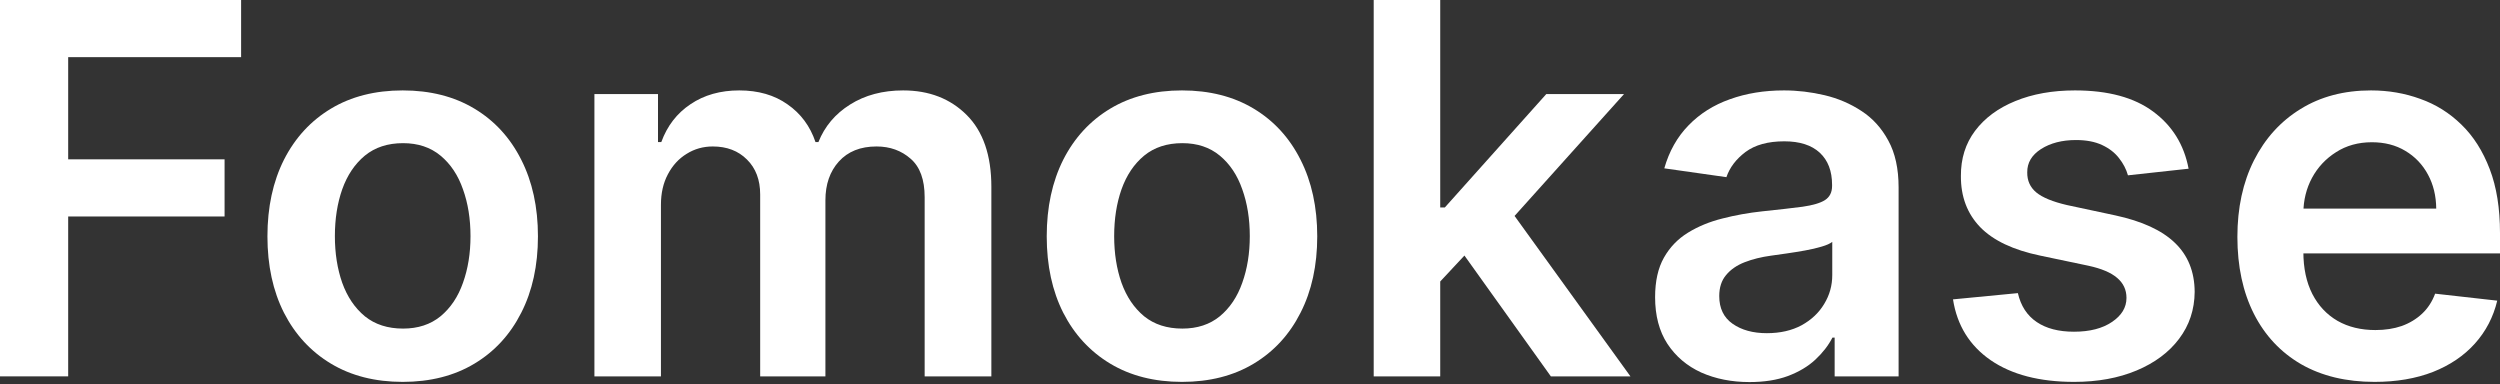
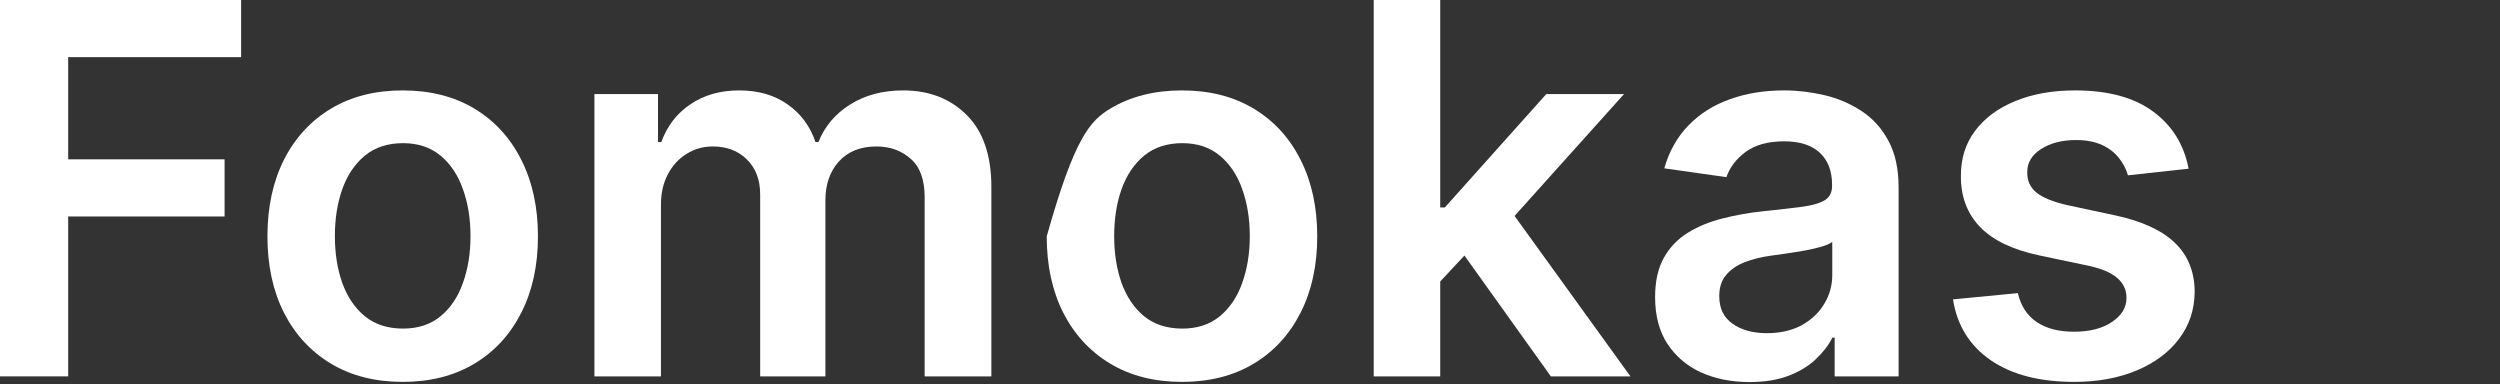
<svg xmlns="http://www.w3.org/2000/svg" fill="none" viewBox="0 0 800 123" height="123" width="800">
  <rect x="0" y="0" width="800" height="123" fill="#333333" stroke="none" />
  <path fill="white" d="M0 120.437V0H77.155V18.289H21.817V50.986H71.862V69.275H21.817V120.437H0Z" />
  <path fill="white" d="M128.862 122.202C120.04 122.202 112.395 120.261 105.927 116.38C99.458 112.498 94.44 107.069 90.872 100.09C87.344 93.112 85.579 84.957 85.579 75.626C85.579 66.295 87.344 58.121 90.872 51.104C94.44 44.086 99.458 38.636 105.927 34.755C112.395 30.874 120.04 28.933 128.862 28.933C137.683 28.933 145.328 30.874 151.796 34.755C158.265 38.636 163.264 44.086 166.792 51.104C170.36 58.121 172.144 66.295 172.144 75.626C172.144 84.957 170.36 93.112 166.792 100.09C163.264 107.069 158.265 112.498 151.796 116.38C145.328 120.261 137.683 122.202 128.862 122.202ZM128.979 105.147C133.762 105.147 137.761 103.834 140.976 101.207C144.191 98.541 146.582 94.974 148.15 90.504C149.758 86.035 150.561 81.056 150.561 75.567C150.561 70.04 149.758 65.041 148.15 60.572C146.582 56.063 144.191 52.476 140.976 49.81C137.761 47.144 133.762 45.811 128.979 45.811C124.079 45.811 120.001 47.144 116.747 49.81C113.532 52.476 111.121 56.063 109.514 60.572C107.946 65.041 107.162 70.04 107.162 75.567C107.162 81.056 107.946 86.035 109.514 90.504C111.121 94.974 113.532 98.541 116.747 101.207C120.001 103.834 124.079 105.147 128.979 105.147Z" />
  <path fill="white" d="M190.212 120.437V30.109H210.56V45.458H211.618C213.5 40.283 216.617 36.245 220.968 33.344C225.32 30.403 230.515 28.933 236.552 28.933C242.668 28.933 247.824 30.423 252.019 33.403C256.253 36.343 259.232 40.361 260.957 45.458H261.898C263.898 40.44 267.269 36.441 272.013 33.461C276.796 30.443 282.461 28.933 289.009 28.933C297.32 28.933 304.102 31.56 309.356 36.813C314.609 42.067 317.236 49.731 317.236 59.807V120.437H295.889V63.1C295.889 57.494 294.399 53.397 291.42 50.809C288.44 48.183 284.794 46.869 280.482 46.869C275.346 46.869 271.327 48.477 268.426 51.692C265.564 54.867 264.133 59.003 264.133 64.1V120.437H243.256V62.218C243.256 57.553 241.845 53.828 239.022 51.045C236.239 48.261 232.593 46.869 228.084 46.869C225.026 46.869 222.243 47.654 219.734 49.222C217.224 50.751 215.225 52.927 213.735 55.749C212.245 58.533 211.501 61.787 211.501 65.511V120.437H190.212Z" />
-   <path fill="white" d="M378.234 122.202C369.413 122.202 361.768 120.261 355.299 116.38C348.83 112.498 343.812 107.069 340.244 100.09C336.716 93.112 334.952 84.957 334.952 75.626C334.952 66.295 336.716 58.121 340.244 51.104C343.812 44.086 348.83 38.636 355.299 34.755C361.768 30.874 369.413 28.933 378.234 28.933C387.055 28.933 394.7 30.874 401.169 34.755C407.638 38.636 412.636 44.086 416.165 51.104C419.732 58.121 421.516 66.295 421.516 75.626C421.516 84.957 419.732 93.112 416.165 100.09C412.636 107.069 407.638 112.498 401.169 116.38C394.7 120.261 387.055 122.202 378.234 122.202ZM378.352 105.147C383.135 105.147 387.133 103.834 390.348 101.207C393.563 98.541 395.955 94.974 397.523 90.504C399.13 86.035 399.934 81.056 399.934 75.567C399.934 70.04 399.13 65.041 397.523 60.572C395.955 56.063 393.563 52.476 390.348 49.81C387.133 47.144 383.135 45.811 378.352 45.811C373.451 45.811 369.374 47.144 366.12 49.81C362.905 52.476 360.494 56.063 358.886 60.572C357.318 65.041 356.534 70.04 356.534 75.567C356.534 81.056 357.318 86.035 358.886 90.504C360.494 94.974 362.905 98.541 366.12 101.207C369.374 103.834 373.451 105.147 378.352 105.147Z" />
+   <path fill="white" d="M378.234 122.202C369.413 122.202 361.768 120.261 355.299 116.38C348.83 112.498 343.812 107.069 340.244 100.09C336.716 93.112 334.952 84.957 334.952 75.626C343.812 44.086 348.83 38.636 355.299 34.755C361.768 30.874 369.413 28.933 378.234 28.933C387.055 28.933 394.7 30.874 401.169 34.755C407.638 38.636 412.636 44.086 416.165 51.104C419.732 58.121 421.516 66.295 421.516 75.626C421.516 84.957 419.732 93.112 416.165 100.09C412.636 107.069 407.638 112.498 401.169 116.38C394.7 120.261 387.055 122.202 378.234 122.202ZM378.352 105.147C383.135 105.147 387.133 103.834 390.348 101.207C393.563 98.541 395.955 94.974 397.523 90.504C399.13 86.035 399.934 81.056 399.934 75.567C399.934 70.04 399.13 65.041 397.523 60.572C395.955 56.063 393.563 52.476 390.348 49.81C387.133 47.144 383.135 45.811 378.352 45.811C373.451 45.811 369.374 47.144 366.12 49.81C362.905 52.476 360.494 56.063 358.886 60.572C357.318 65.041 356.534 70.04 356.534 75.567C356.534 81.056 357.318 86.035 358.886 90.504C360.494 94.974 362.905 98.541 366.12 101.207C369.374 103.834 373.451 105.147 378.352 105.147Z" />
  <path fill="white" d="M458.991 92.092L458.932 66.394H462.343L494.805 30.109H519.68L479.75 74.568H475.34L458.991 92.092ZM439.585 120.437V0H460.873V120.437H439.585ZM496.275 120.437L466.871 79.331L481.22 64.335L521.739 120.437H496.275Z" />
  <path fill="white" d="M559.86 122.26C554.136 122.26 548.981 121.241 544.394 119.202C539.846 117.125 536.239 114.067 533.573 110.028C530.947 105.99 529.633 101.011 529.633 95.091C529.633 89.995 530.574 85.78 532.456 82.448C534.338 79.115 536.906 76.45 540.16 74.45C543.414 72.451 547.08 70.941 551.157 69.922C555.273 68.863 559.527 68.099 563.918 67.628C569.211 67.079 573.504 66.59 576.797 66.158C580.09 65.688 582.482 64.982 583.971 64.041C585.5 63.061 586.265 61.552 586.265 59.513V59.16C586.265 54.73 584.951 51.3 582.325 48.869C579.698 46.438 575.915 45.223 570.975 45.223C565.761 45.223 561.625 46.36 558.567 48.634C555.548 50.907 553.509 53.593 552.451 56.69L532.574 53.867C534.142 48.379 536.729 43.792 540.336 40.107C543.943 36.382 548.354 33.599 553.568 31.756C558.782 29.874 564.545 28.933 570.857 28.933C575.209 28.933 579.541 29.443 583.854 30.462C588.166 31.482 592.106 33.167 595.674 35.52C599.242 37.833 602.104 40.989 604.26 44.988C606.455 48.986 607.553 53.985 607.553 59.983V120.437H587.088V108.029H586.382C585.089 110.538 583.266 112.89 580.913 115.086C578.6 117.242 575.68 118.987 572.151 120.32C568.662 121.614 564.565 122.26 559.86 122.26ZM565.388 106.618C569.662 106.618 573.366 105.775 576.503 104.089C579.639 102.364 582.05 100.09 583.736 97.267C585.461 94.445 586.324 91.367 586.324 88.034V77.39C585.657 77.939 584.52 78.449 582.913 78.919C581.345 79.39 579.58 79.802 577.62 80.154C575.66 80.507 573.719 80.821 571.798 81.095C569.877 81.37 568.211 81.605 566.8 81.801C563.624 82.232 560.782 82.938 558.273 83.918C555.763 84.898 553.784 86.27 552.333 88.034C550.882 89.76 550.157 91.994 550.157 94.739C550.157 98.659 551.588 101.619 554.45 103.618C557.312 105.618 560.958 106.618 565.388 106.618Z" />
  <path fill="white" d="M700.351 53.985L680.945 56.102C680.396 54.142 679.435 52.299 678.063 50.574C676.73 48.849 674.927 47.458 672.653 46.399C670.379 45.34 667.595 44.811 664.302 44.811C659.872 44.811 656.148 45.772 653.129 47.693C650.149 49.614 648.679 52.103 648.718 55.161C648.679 57.788 649.64 59.925 651.6 61.571C653.599 63.218 656.892 64.57 661.479 65.629L676.887 68.922C685.434 70.765 691.785 73.686 695.94 77.684C700.135 81.683 702.253 86.917 702.292 93.386C702.253 99.071 700.586 104.089 697.293 108.441C694.039 112.753 689.511 116.125 683.709 118.556C677.906 120.986 671.241 122.202 663.714 122.202C652.658 122.202 643.759 119.889 637.016 115.262C630.272 110.597 626.254 104.109 624.96 95.797L645.719 93.798C646.66 97.875 648.659 100.953 651.717 103.03C654.775 105.108 658.755 106.147 663.655 106.147C668.713 106.147 672.77 105.108 675.828 103.03C678.926 100.953 680.474 98.385 680.474 95.327C680.474 92.739 679.474 90.603 677.475 88.917C675.515 87.231 672.457 85.937 668.301 85.035L652.893 81.801C644.229 79.998 637.819 76.959 633.664 72.686C629.508 68.373 627.45 62.924 627.489 56.337C627.45 50.77 628.959 45.948 632.017 41.871C635.114 37.754 639.407 34.579 644.896 32.344C650.424 30.07 656.794 28.933 664.008 28.933C674.593 28.933 682.924 31.188 689.001 35.696C695.117 40.205 698.9 46.301 700.351 53.985Z" />
-   <path fill="white" d="M759.835 122.202C750.778 122.202 742.957 120.32 736.37 116.556C729.823 112.753 724.785 107.382 721.257 100.443C717.729 93.464 715.964 85.251 715.964 75.803C715.964 66.511 717.729 58.356 721.257 51.339C724.825 44.282 729.804 38.793 736.194 34.873C742.585 30.913 750.092 28.933 758.717 28.933C764.284 28.933 769.538 29.835 774.478 31.638C779.457 33.403 783.848 36.147 787.651 39.871C791.493 43.596 794.511 48.34 796.707 54.103C798.902 59.827 800 66.648 800 74.568V81.095H725.962V66.746H779.594C779.555 62.669 778.673 59.042 776.948 55.867C775.223 52.652 772.811 50.123 769.714 48.281C766.656 46.438 763.089 45.517 759.011 45.517C754.66 45.517 750.837 46.575 747.544 48.693C744.251 50.77 741.683 53.515 739.84 56.925C738.037 60.297 737.115 64.002 737.076 68.04V80.566C737.076 85.82 738.037 90.328 739.958 94.092C741.879 97.816 744.564 100.678 748.014 102.678C751.464 104.638 755.503 105.618 760.129 105.618C763.226 105.618 766.029 105.187 768.538 104.324C771.047 103.422 773.223 102.109 775.066 100.384C776.908 98.659 778.3 96.522 779.241 93.974L799.118 96.209C797.863 101.462 795.472 106.049 791.943 109.97C788.454 113.851 783.985 116.87 778.535 119.026C773.086 121.143 766.852 122.202 759.835 122.202Z" />
</svg>